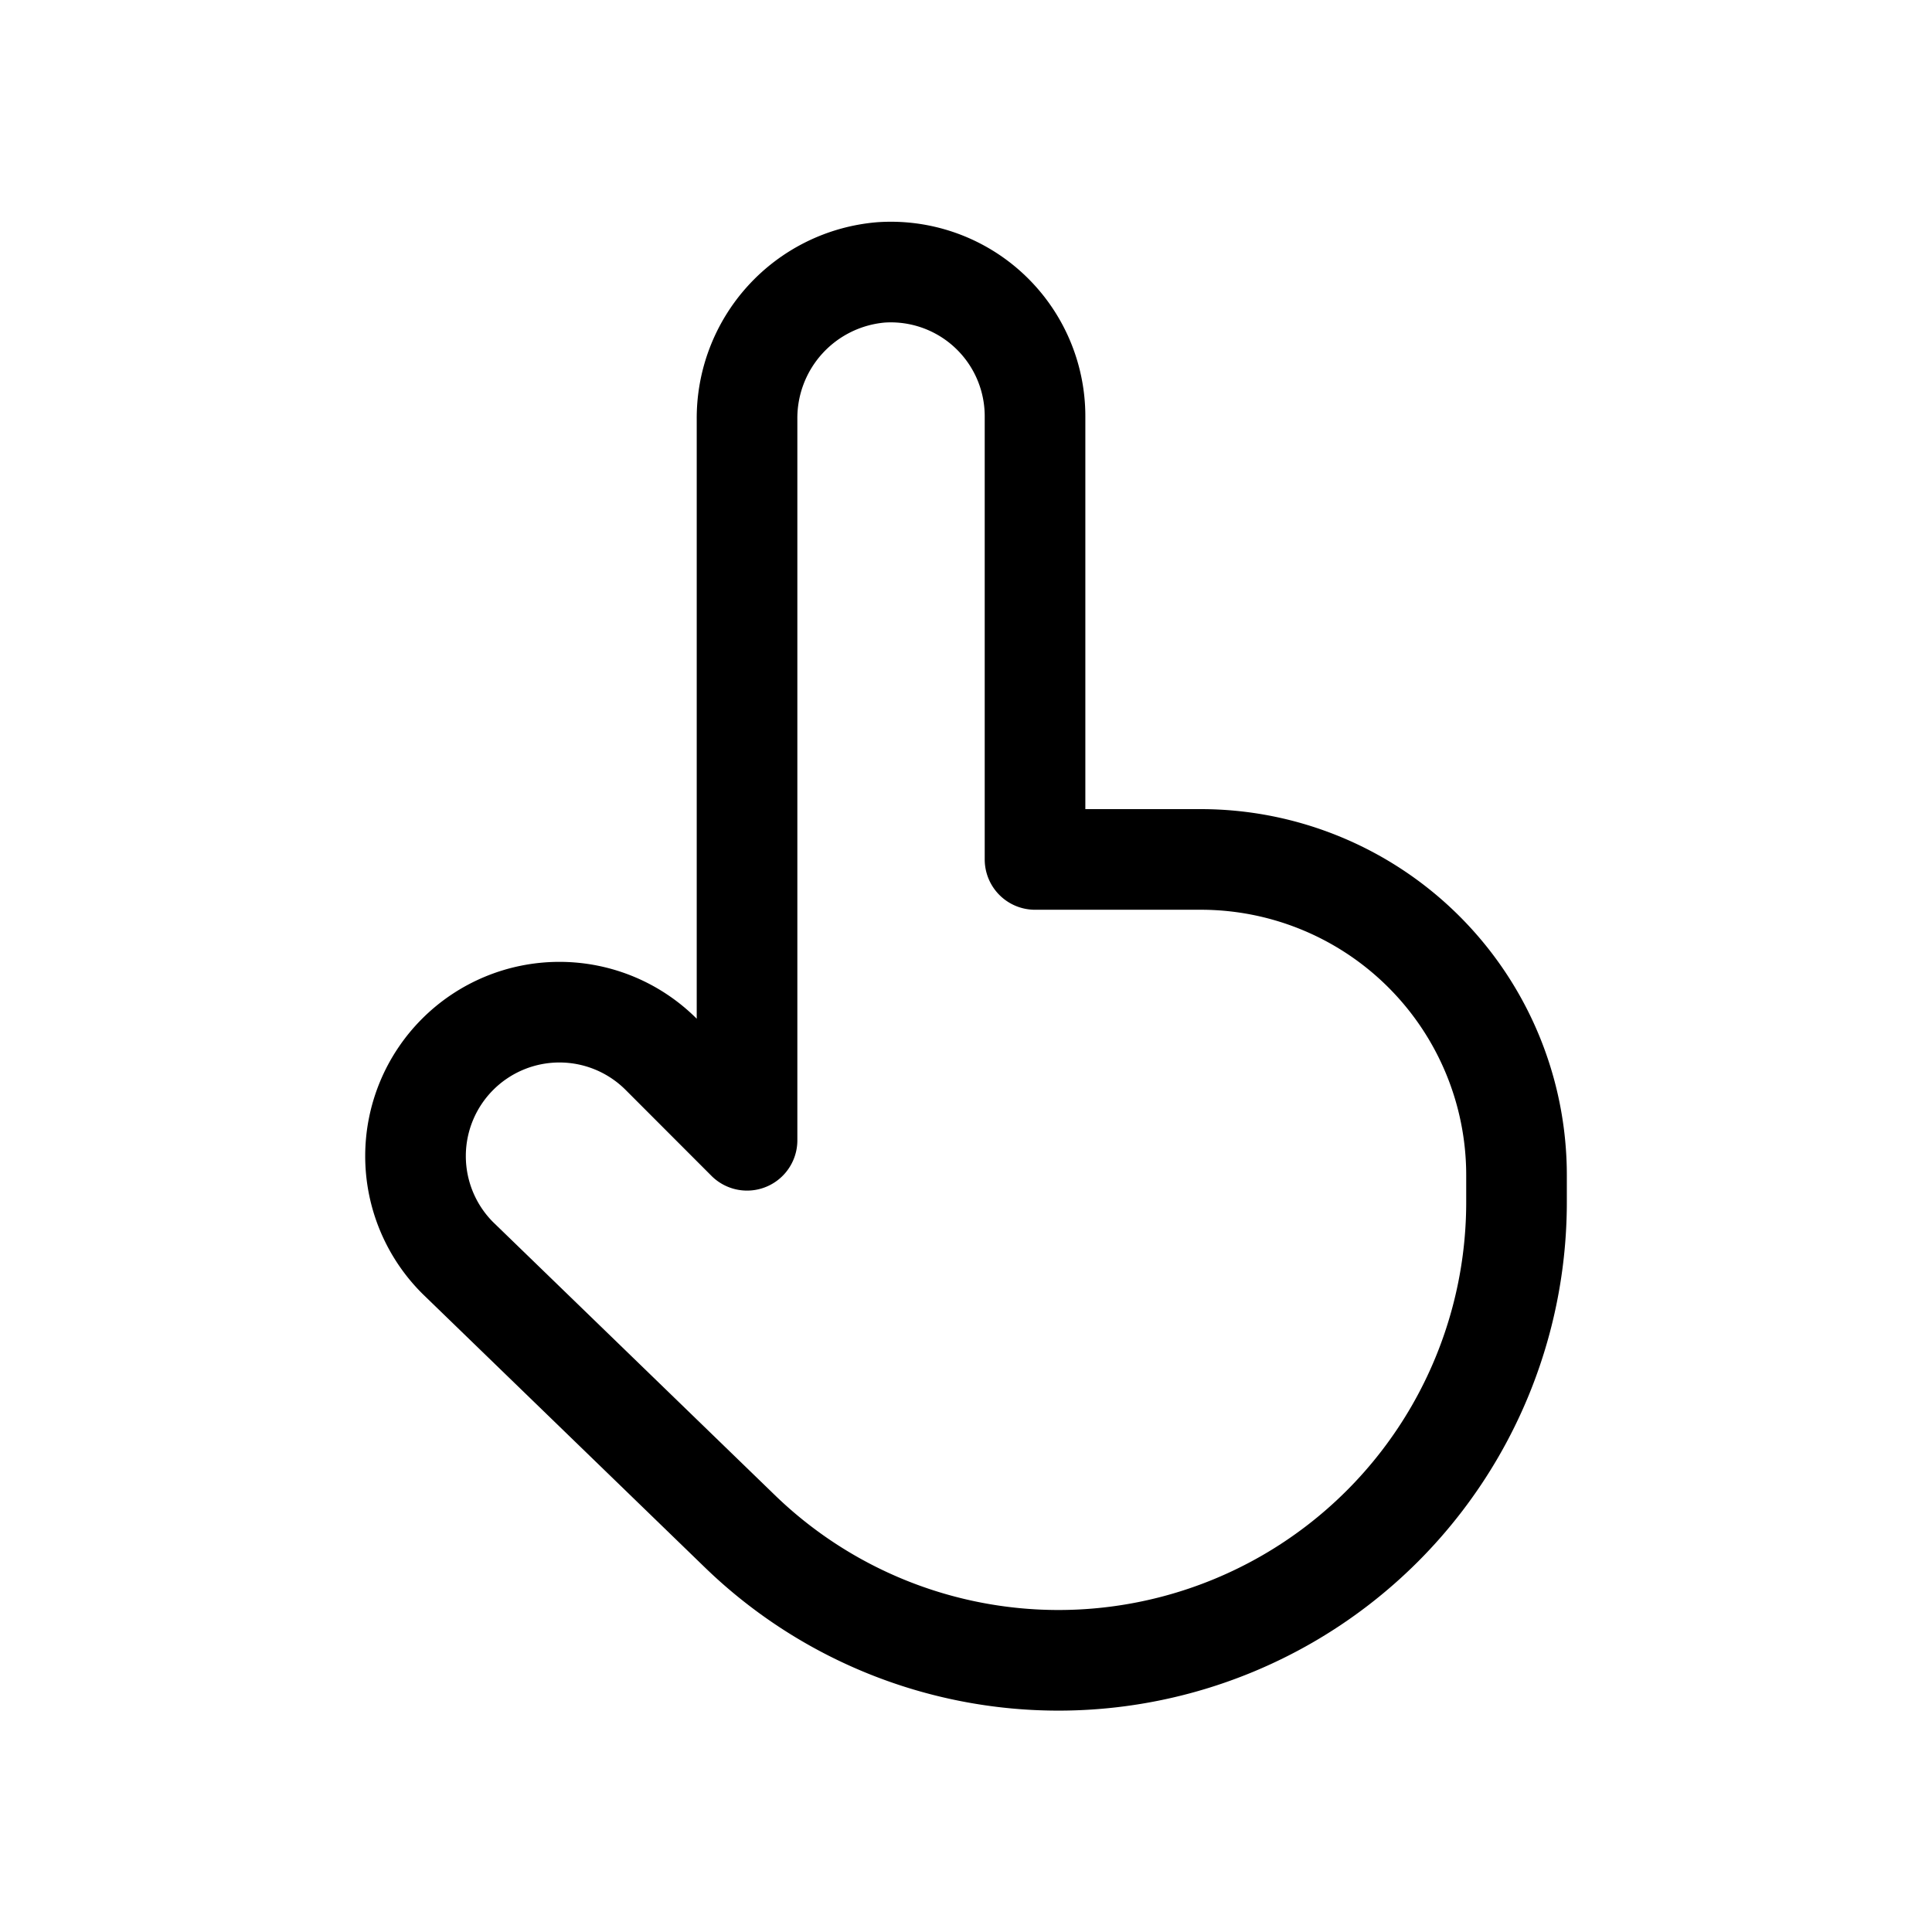
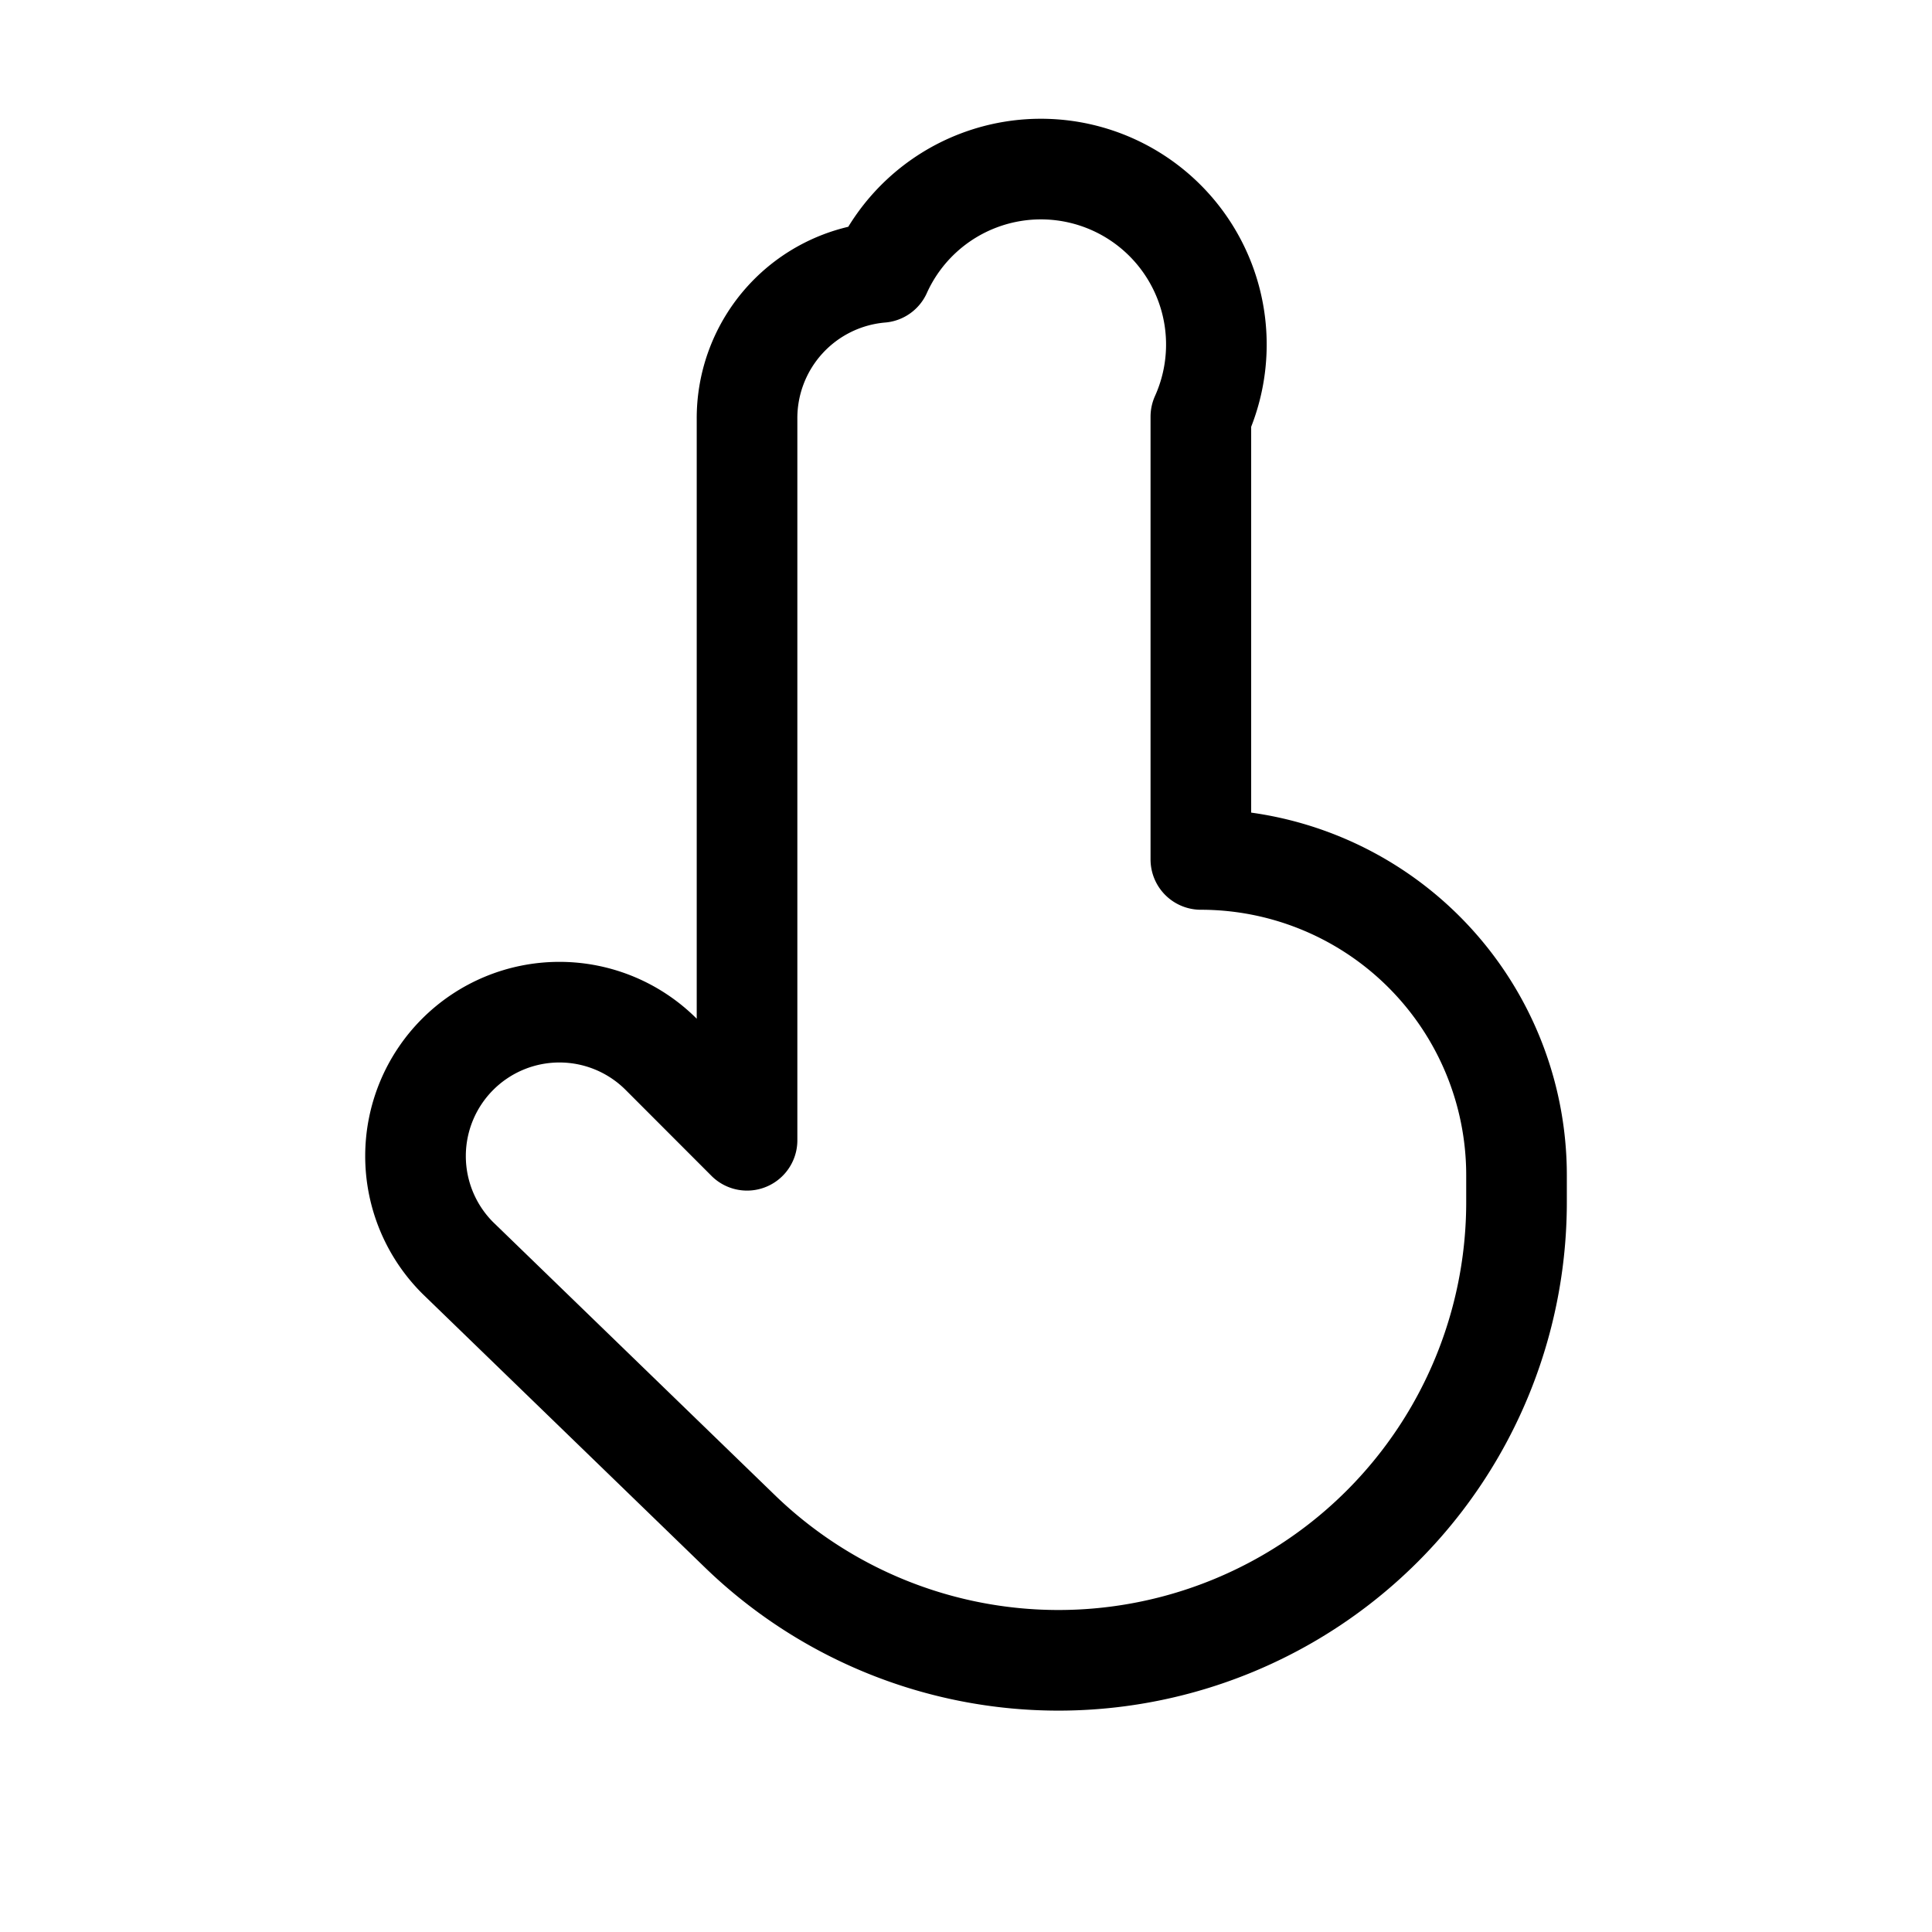
<svg xmlns="http://www.w3.org/2000/svg" id="Layer_1" data-name="Layer 1" viewBox="0 0 192 192" fill="#000000" style="background-color: transparent; color: transparent;">
  <defs>
    <style>.cls-1{fill:none;stroke:#000000;stroke-linecap:round;stroke-linejoin:round;stroke-width:10px;}</style>
  </defs>
-   <path class="cls-1" d="M74.24,113.32l-8.53-8.54A14.3,14.3,0,0,0,45.48,125l28,27.13A45.51,45.51,0,0,0,105.18,165h0a45.53,45.53,0,0,0,45.53-45.54v-2.68a31.38,31.38,0,0,0-31.37-31.37H102.86v-44A14.33,14.33,0,0,0,87.55,27.07,14.54,14.54,0,0,0,74.24,41.71v71.43" />
+   <path class="cls-1" d="M74.24,113.32l-8.53-8.54A14.3,14.3,0,0,0,45.48,125l28,27.13A45.51,45.51,0,0,0,105.18,165h0a45.53,45.53,0,0,0,45.53-45.54v-2.68a31.38,31.38,0,0,0-31.37-31.37v-44A14.33,14.33,0,0,0,87.55,27.07,14.54,14.54,0,0,0,74.24,41.71v71.43" />
</svg>